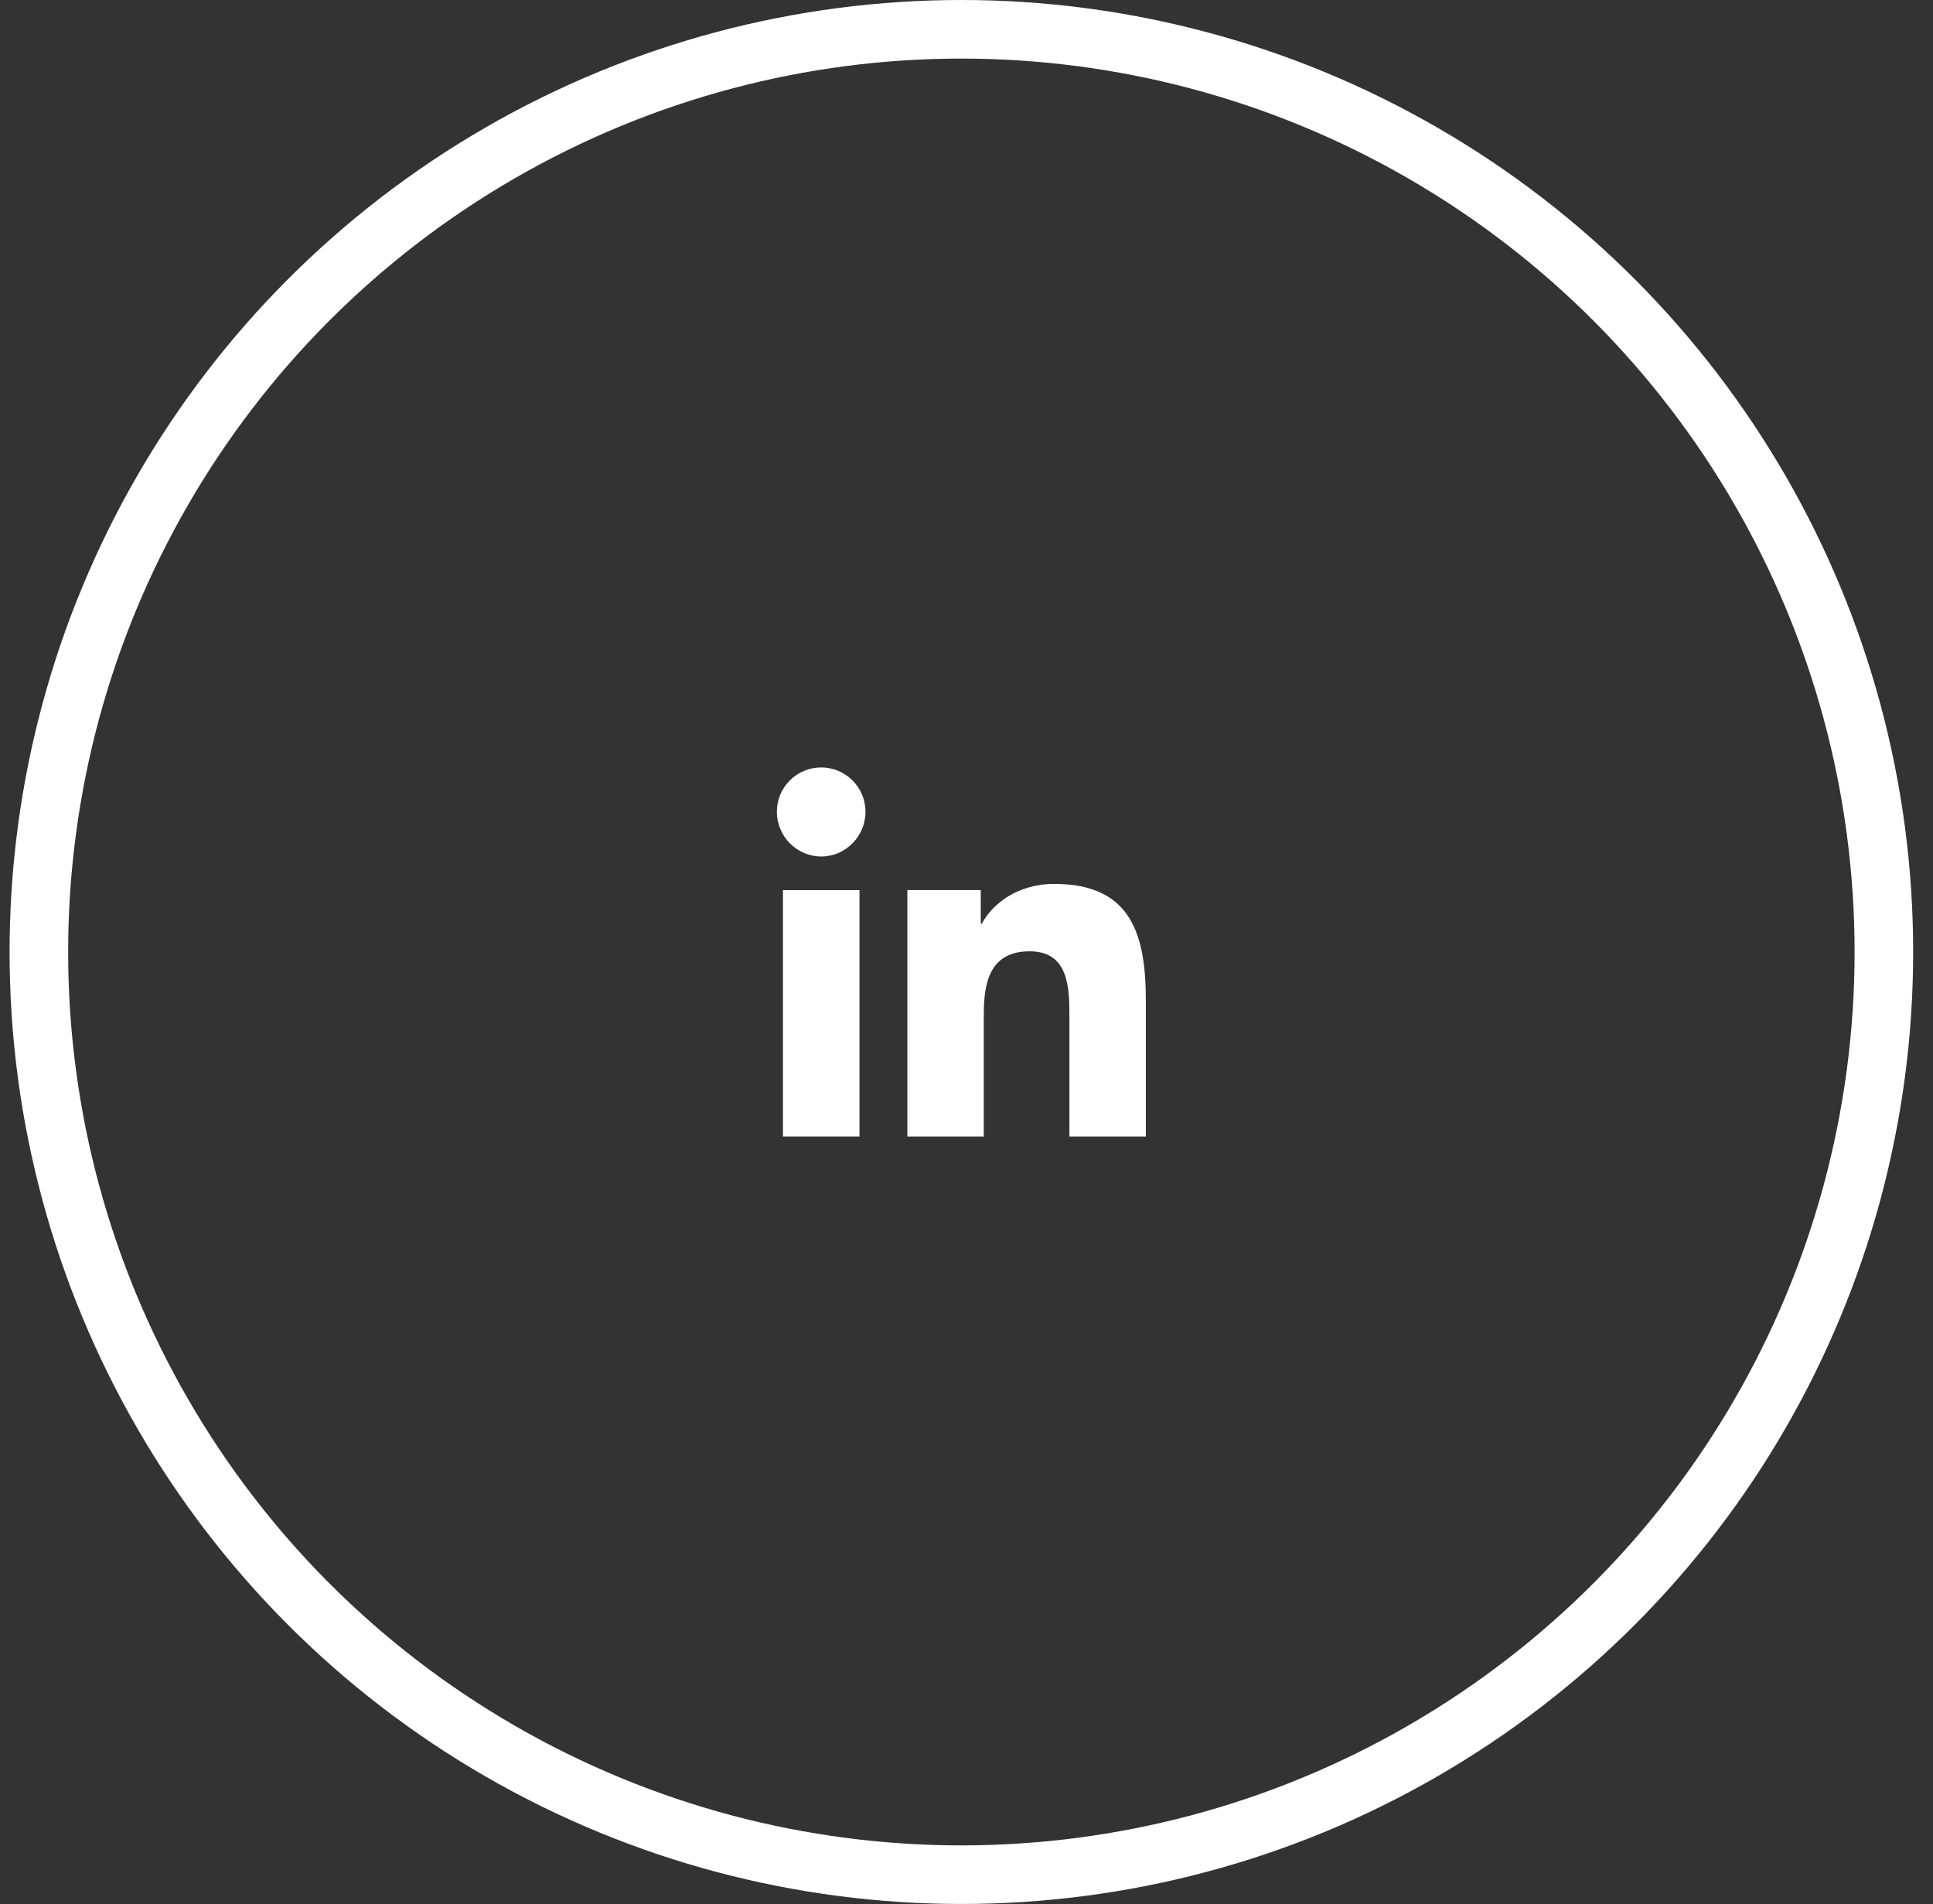
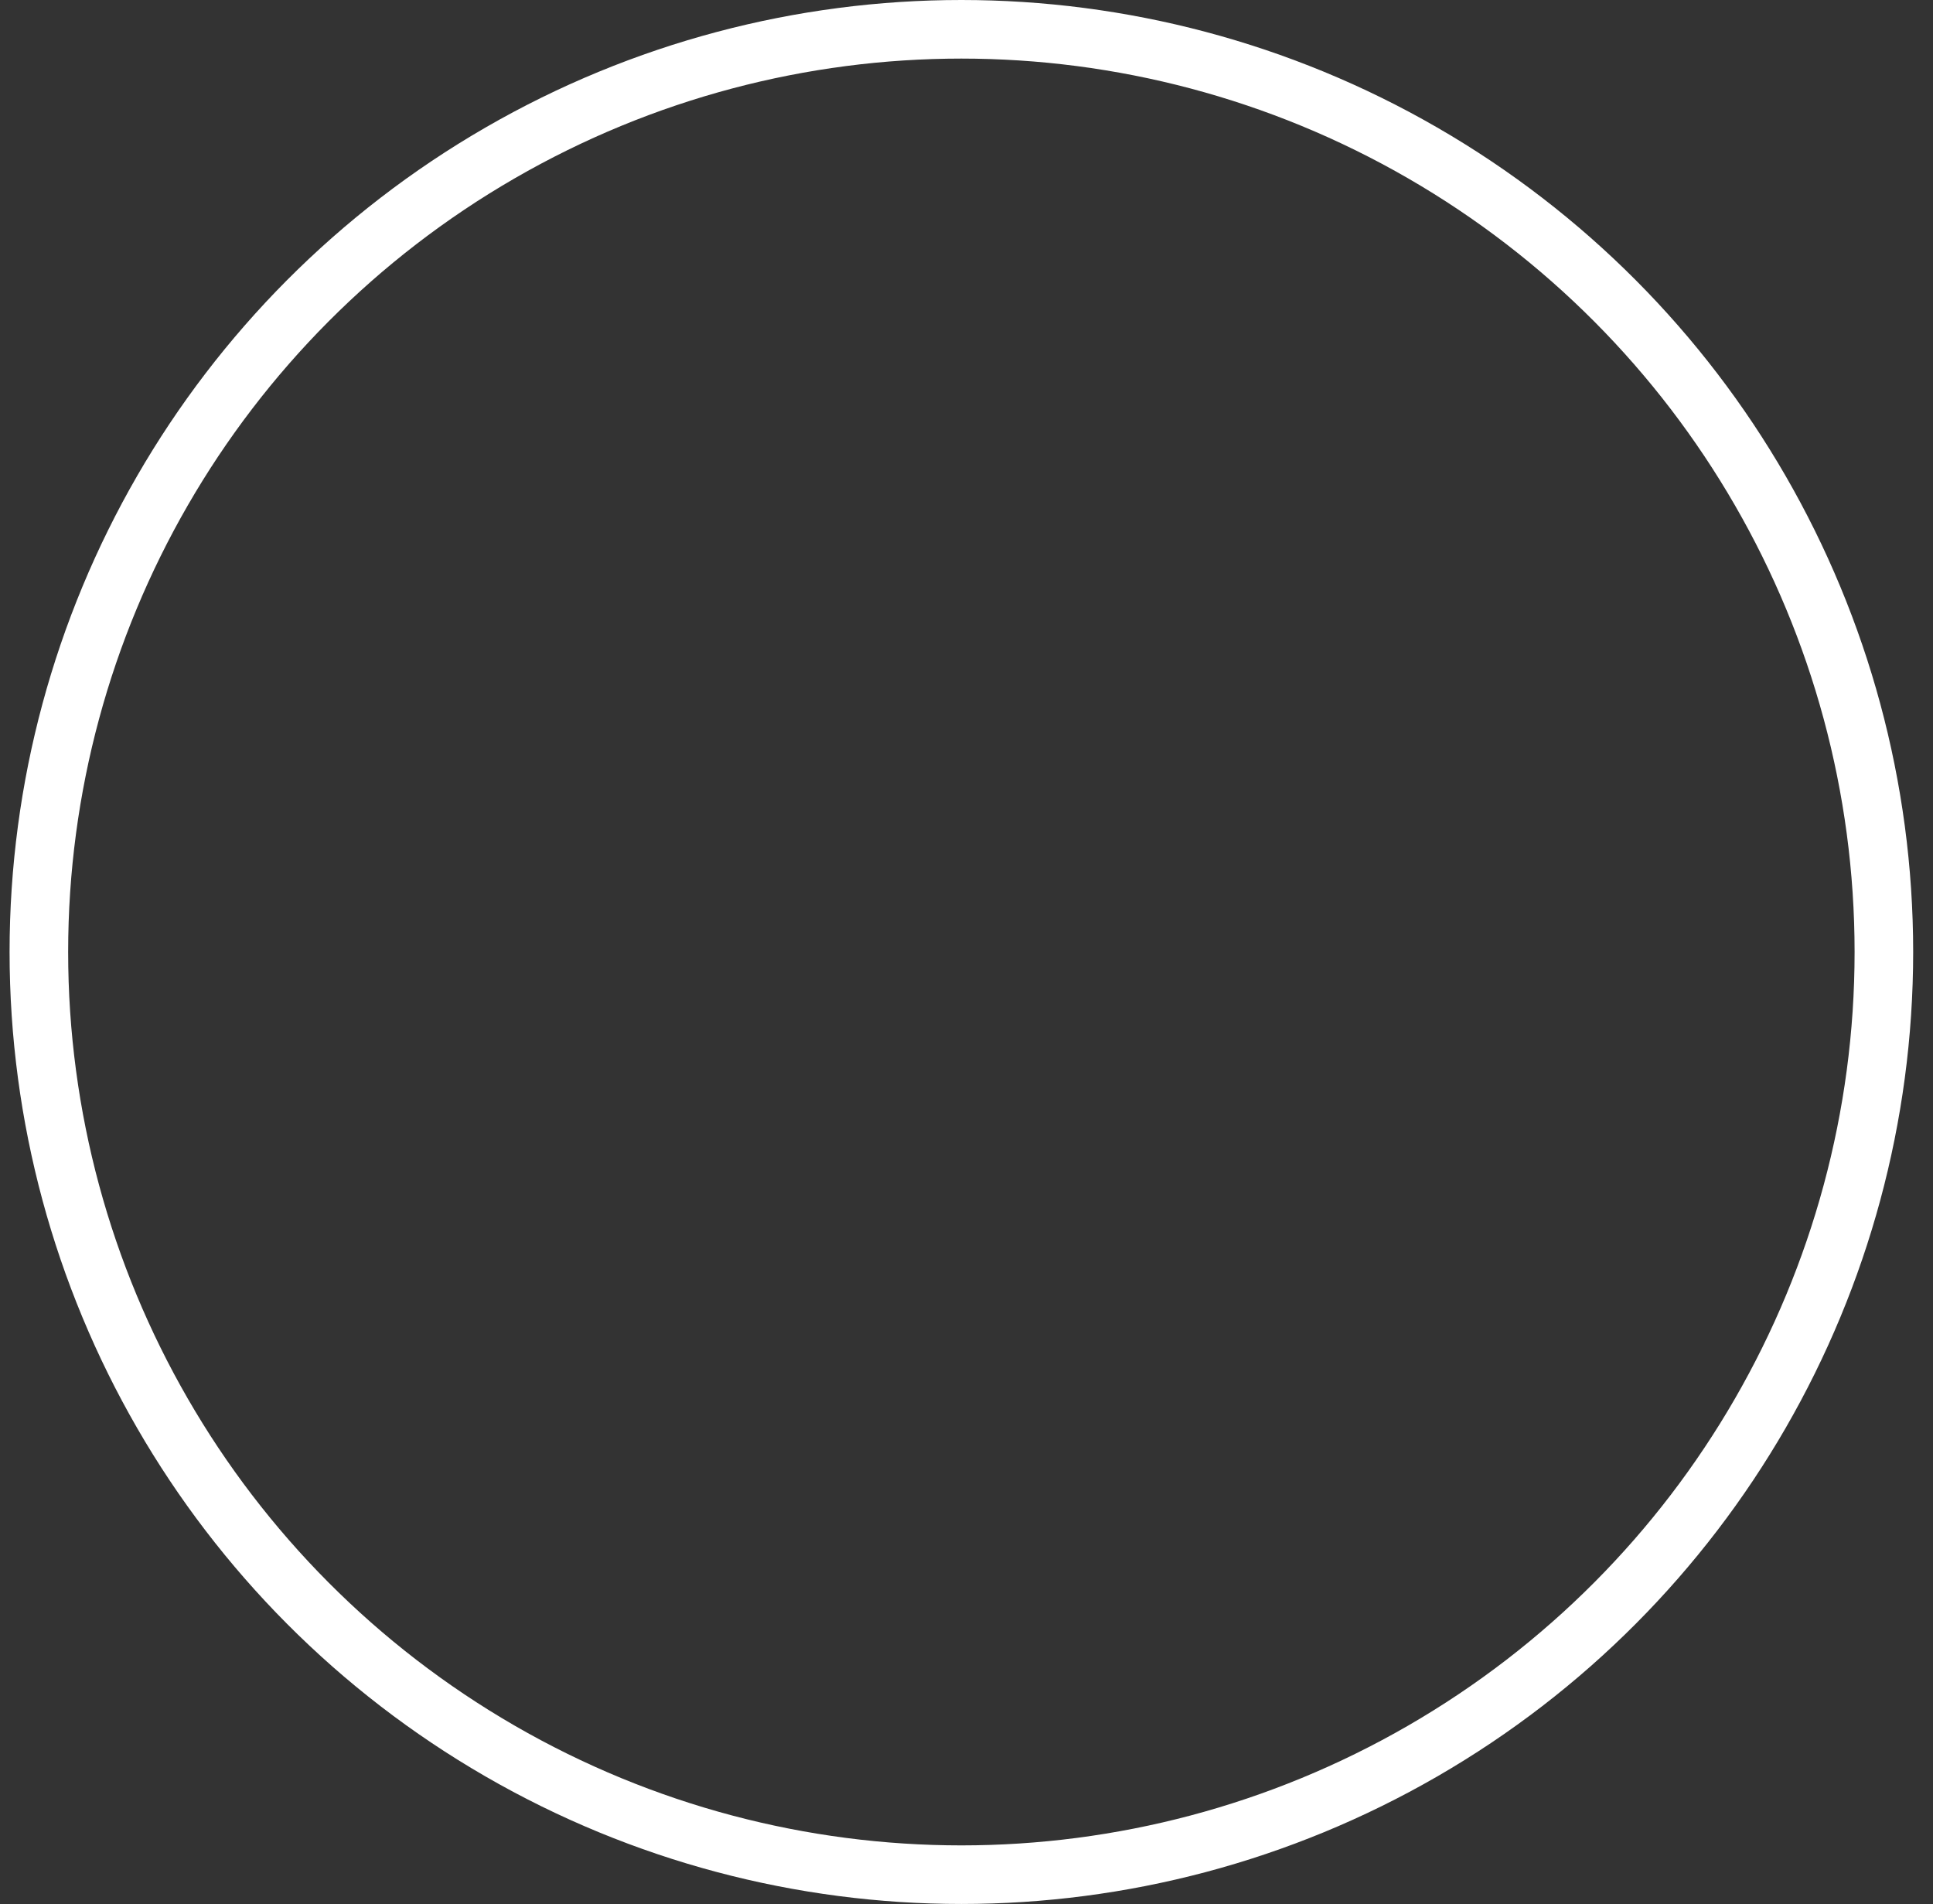
<svg xmlns="http://www.w3.org/2000/svg" width="66" height="65" viewBox="0 0 66 65" fill="none">
  <rect x="0" y="0" width="66" height="65" fill="#333333" stroke="none" />
  <g id="Group 10">
    <circle id="Oval" cx="32.825" cy="32.498" r="31.498" stroke="white" stroke-width="2" />
    <g id="Group 4">
      <g id="linkedin">
-         <path id="Path" d="M39.121 38.797V38.797H39.124V34.176C39.124 31.916 38.638 30.174 35.995 30.174C34.724 30.174 33.872 30.872 33.524 31.532H33.487V30.385H30.981V38.797H33.59V34.632C33.59 33.535 33.798 32.475 35.157 32.475C36.495 32.475 36.514 33.726 36.514 34.702V38.797H39.121Z" fill="white" />
-         <path id="Path_2" d="M26.733 30.386H29.346V38.797H26.733V30.386Z" fill="white" />
-         <path id="Path_3" d="M28.038 26.198C27.203 26.198 26.525 26.876 26.525 27.711C26.525 28.546 27.203 29.238 28.038 29.238C28.873 29.238 29.551 28.546 29.551 27.711C29.551 26.876 28.873 26.198 28.038 26.198Z" fill="white" />
-       </g>
+         </g>
    </g>
  </g>
</svg>